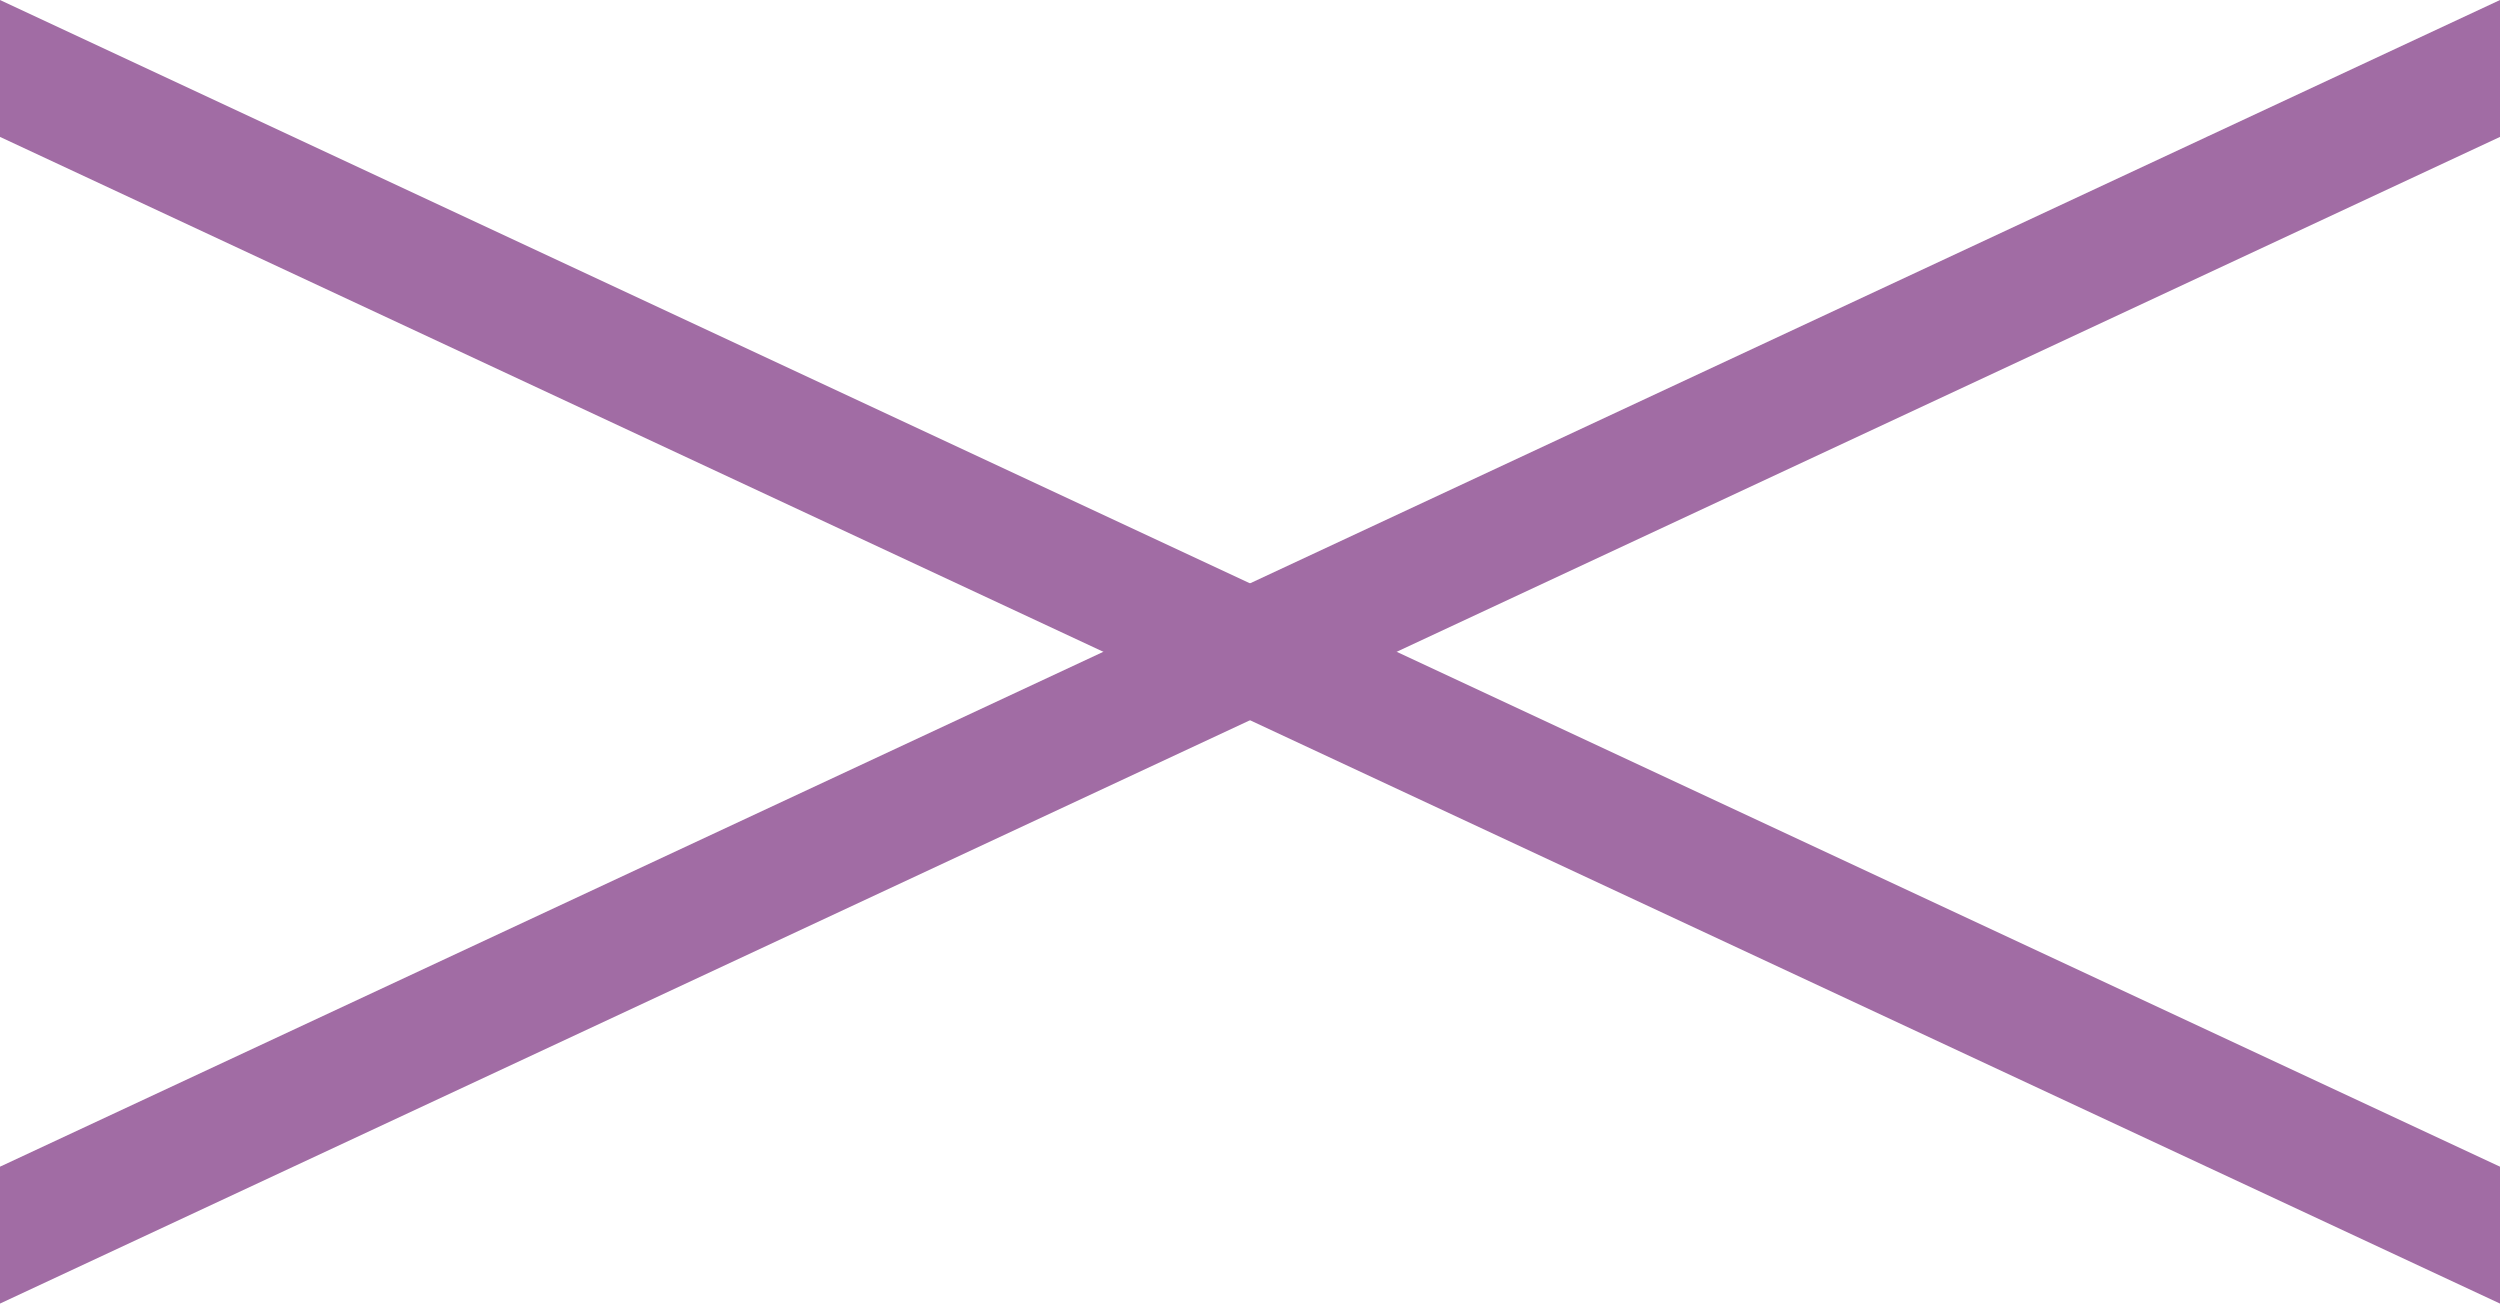
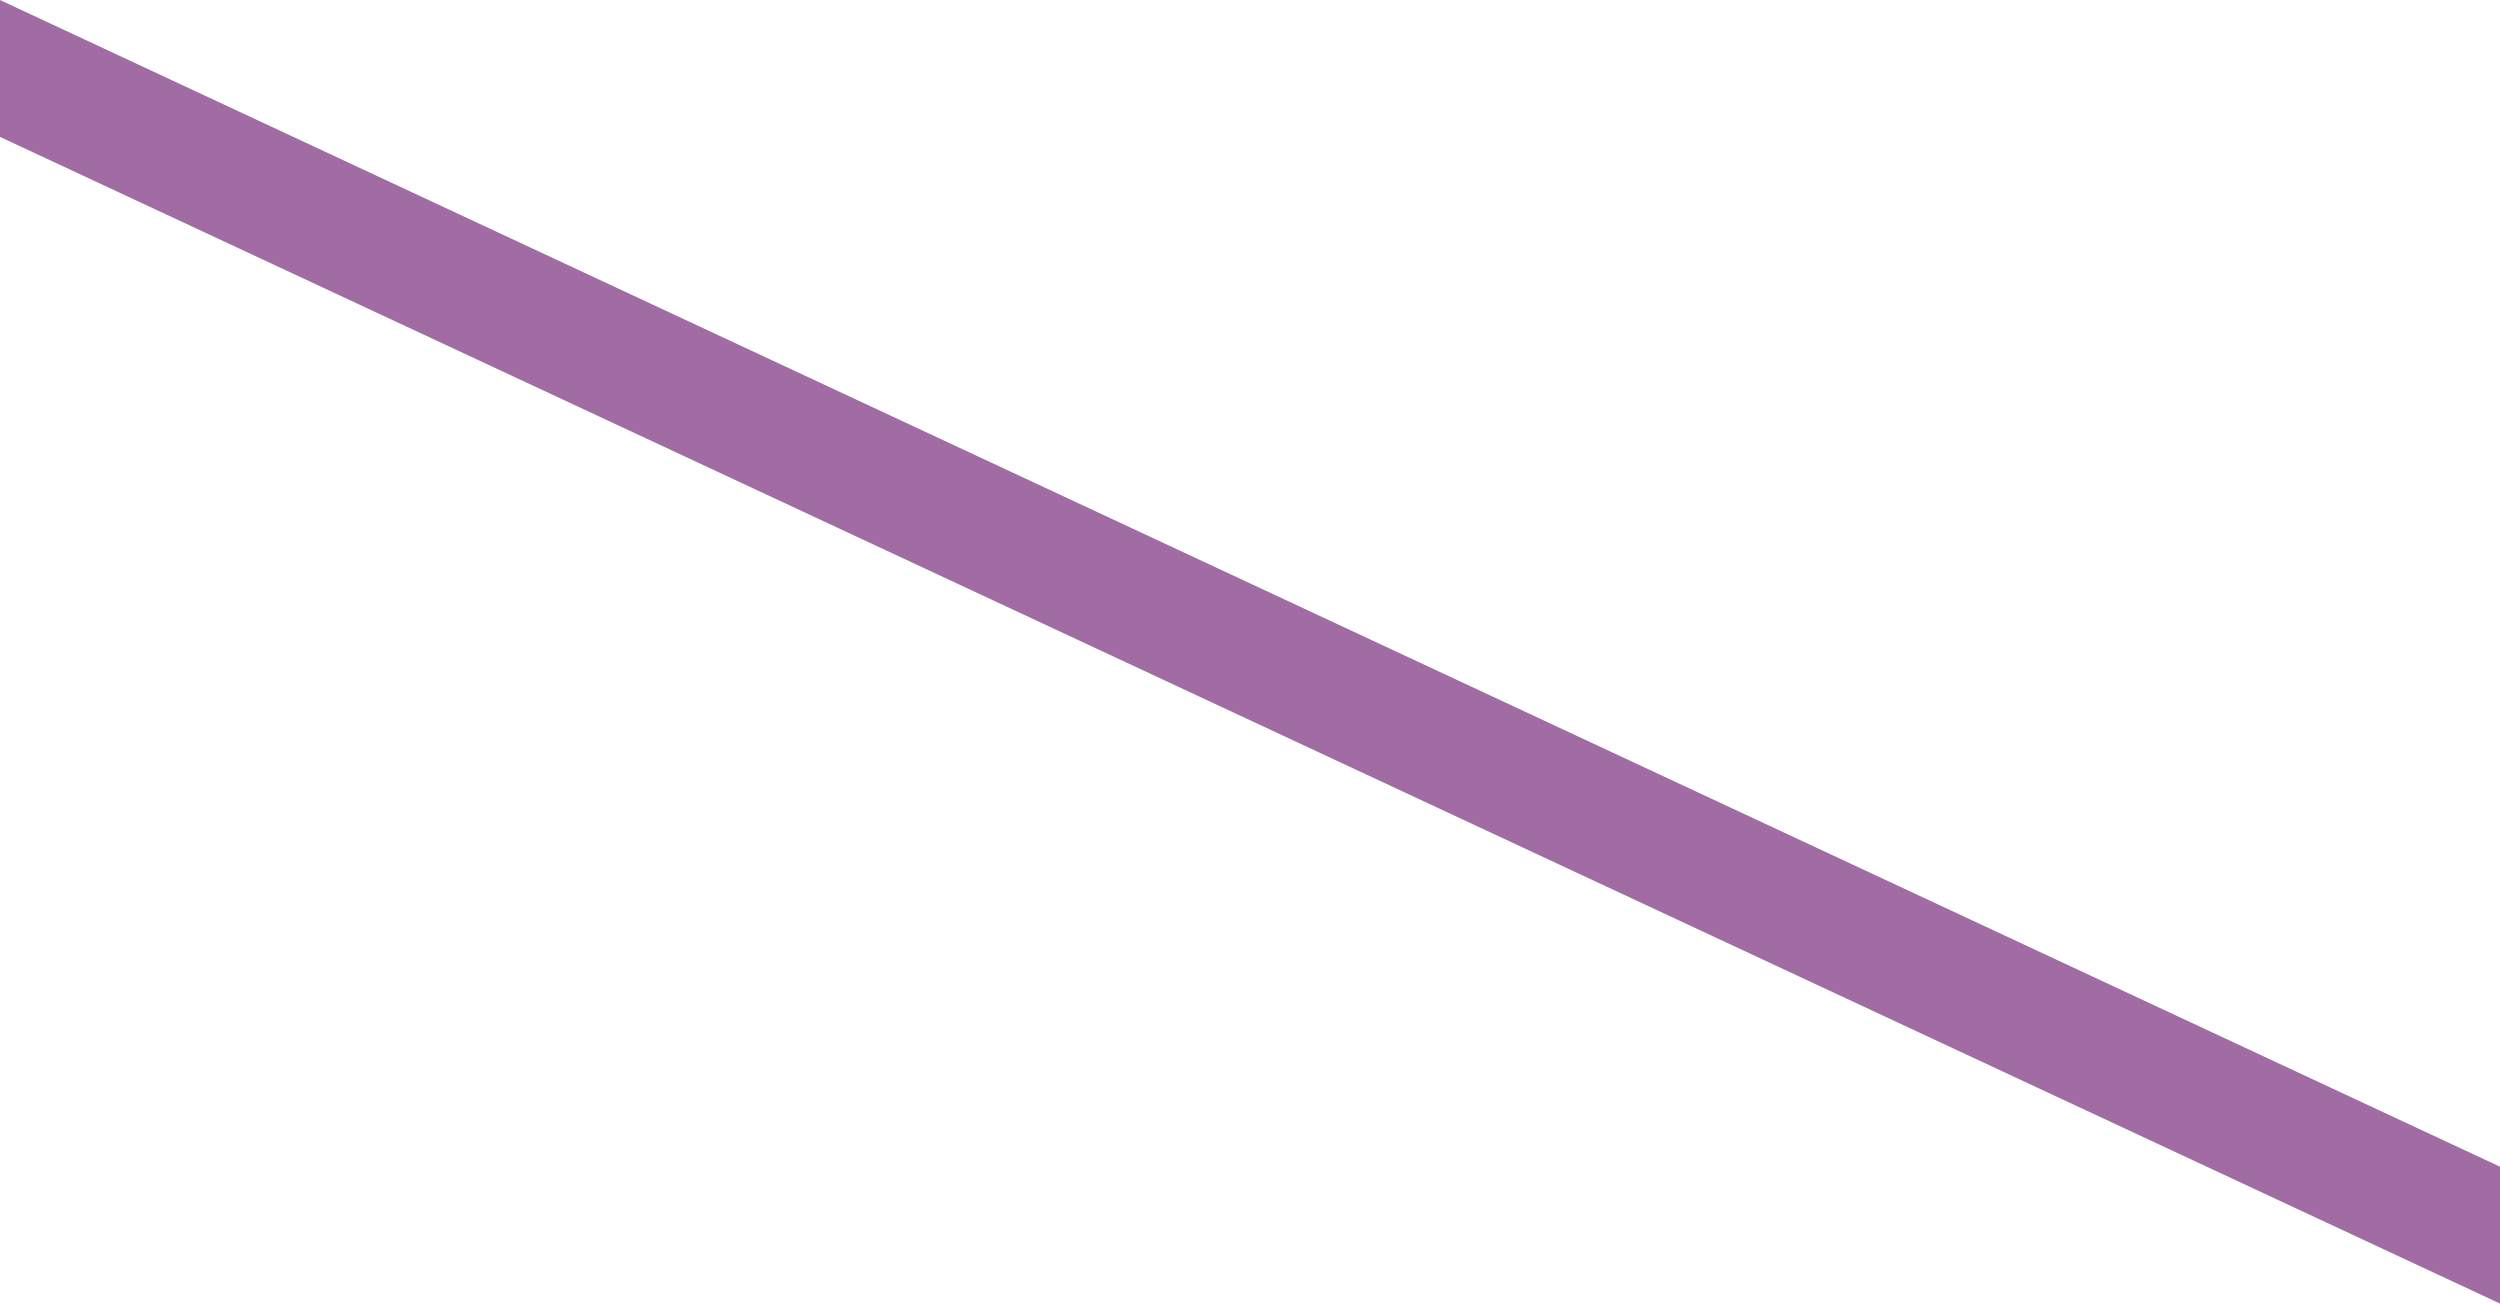
<svg xmlns="http://www.w3.org/2000/svg" version="1.1" id="レイヤー_1" x="0px" y="0px" viewBox="0 0 42 21.9" style="enable-background:new 0 0 42 21.9;" xml:space="preserve">
  <style type="text/css">
	.st0{fill:#A16CA4;}
</style>
  <g id="レイヤー_2_1_">
    <g id="レイヤー_1-2">
-       <polygon class="st0" points="42,2.3 0,21.9 0,19.6 42,0   " />
      <polygon class="st0" points="0,2.3 42,21.9 42,19.6 0,0   " />
    </g>
  </g>
</svg>